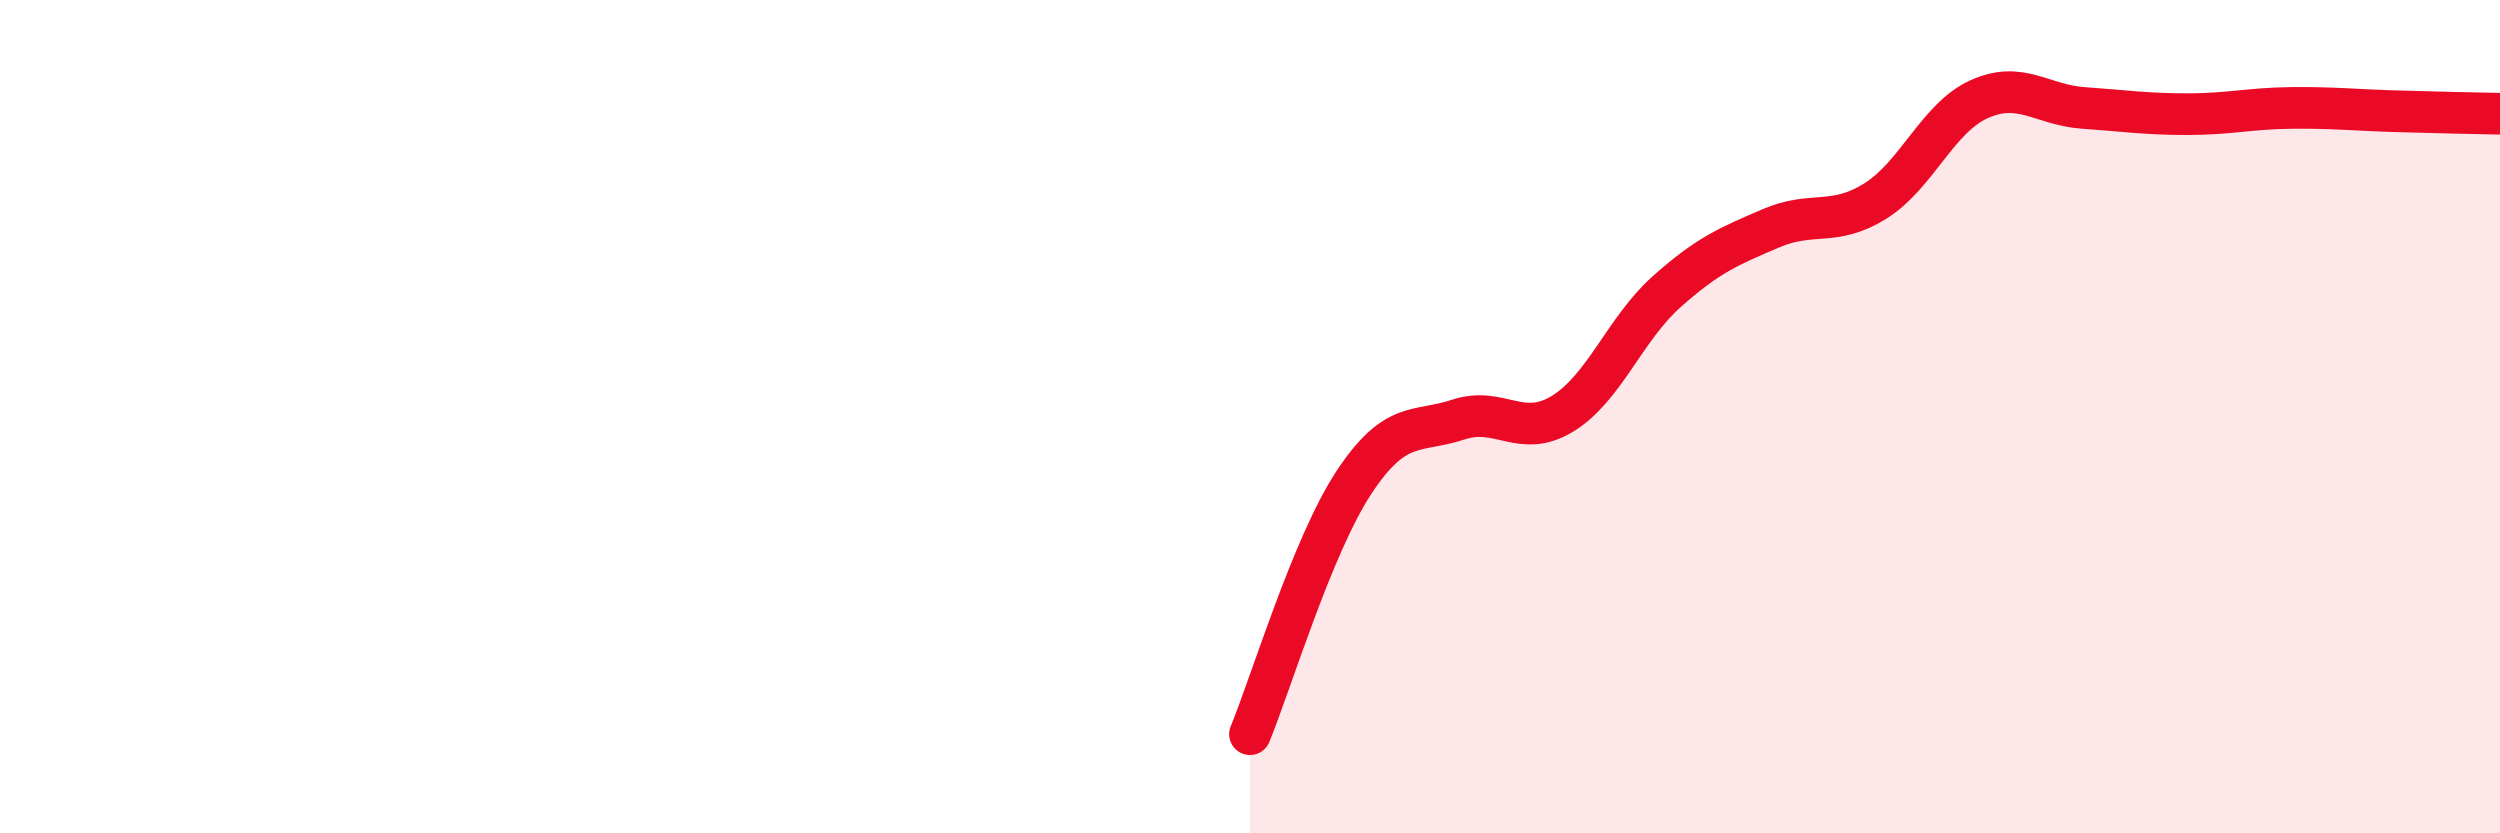
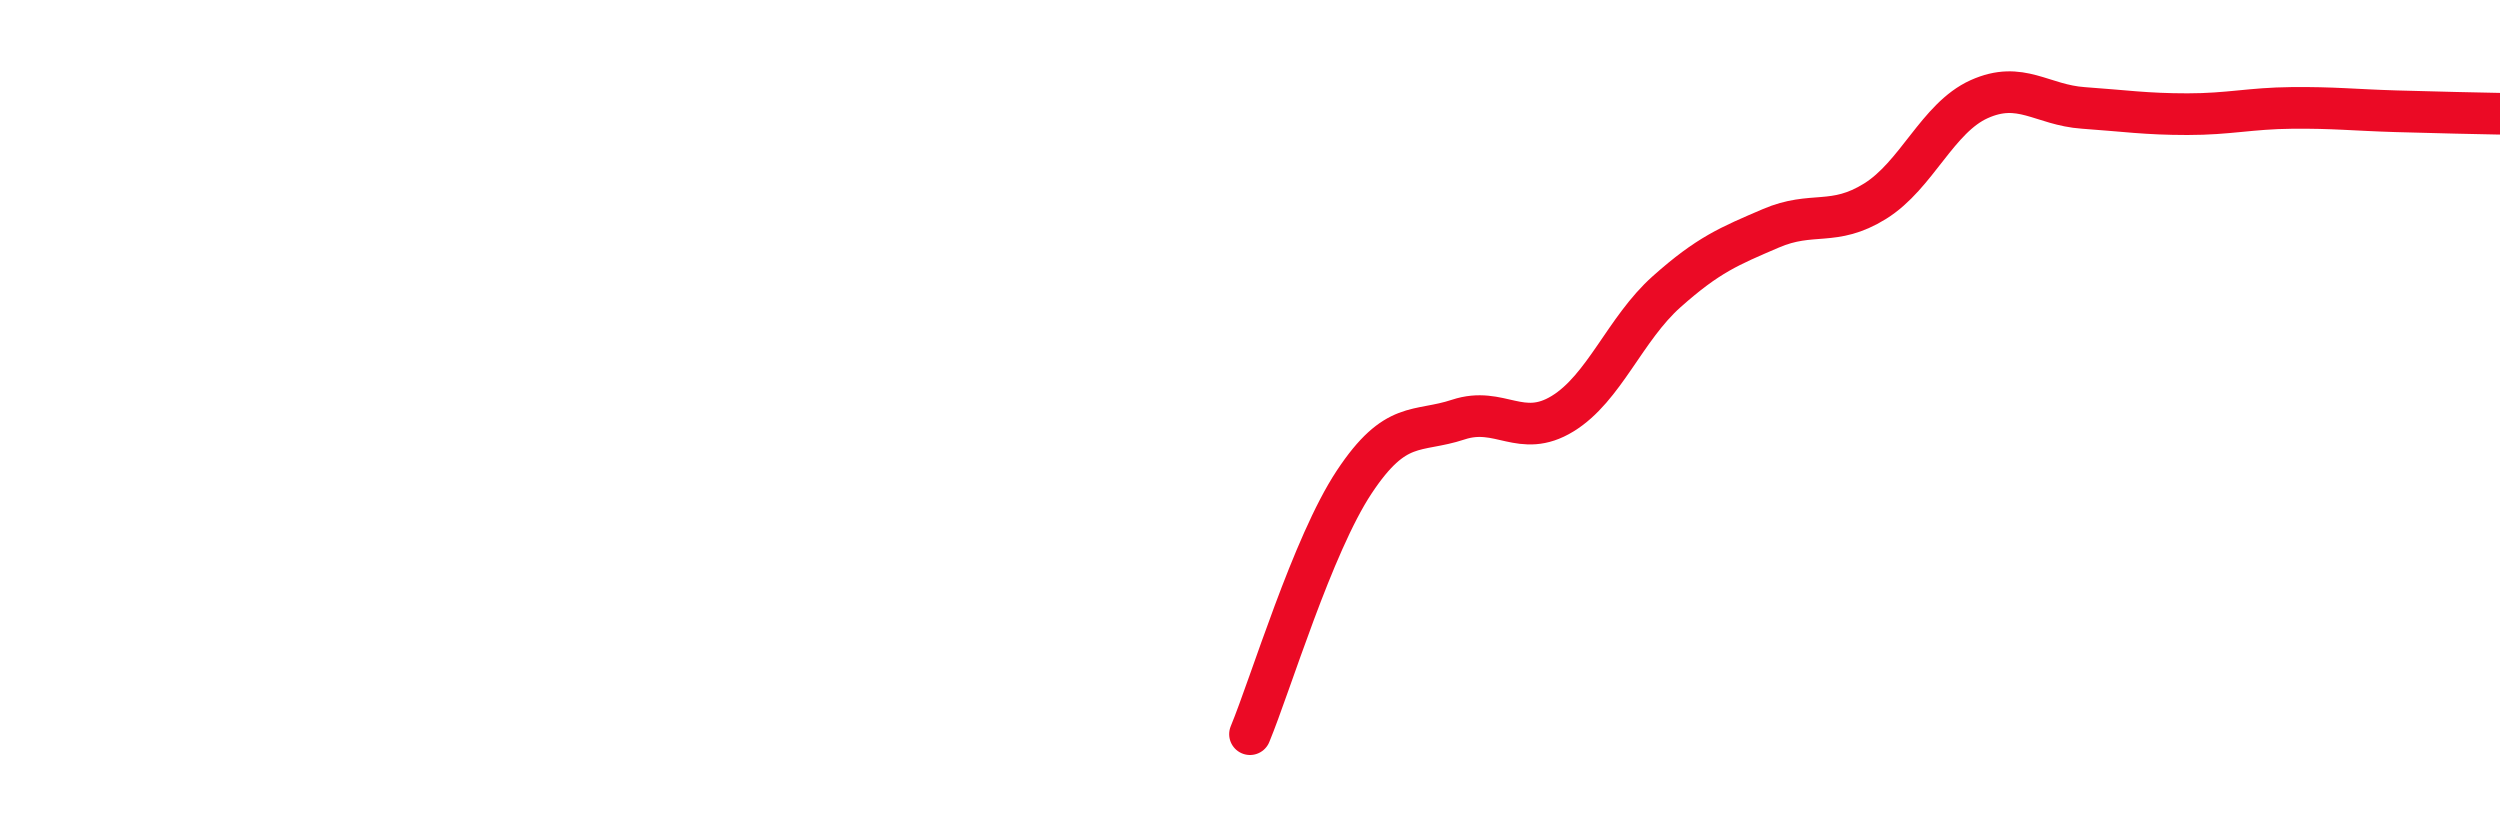
<svg xmlns="http://www.w3.org/2000/svg" width="60" height="20" viewBox="0 0 60 20">
-   <path d="M 30,17.62 C 30.5,16.41 31.5,13.08 32.5,11.57 C 33.5,10.06 34,10.4 35,10.07 C 36,9.74 36.5,10.54 37.5,9.93 C 38.5,9.32 39,7.89 40,7 C 41,6.11 41.5,5.91 42.5,5.48 C 43.5,5.05 44,5.45 45,4.83 C 46,4.21 46.5,2.83 47.5,2.38 C 48.5,1.93 49,2.52 50,2.59 C 51,2.66 51.5,2.74 52.5,2.74 C 53.5,2.74 54,2.6 55,2.59 C 56,2.58 56.5,2.64 57.5,2.67 C 58.5,2.7 59.5,2.72 60,2.73L60 20L30 20Z" fill="#EB0A25" opacity="0.1" stroke-linecap="round" stroke-linejoin="round" />
  <path d="M 30,17.62 C 30.5,16.41 31.5,13.08 32.5,11.57 C 33.5,10.06 34,10.4 35,10.07 C 36,9.74 36.5,10.54 37.5,9.93 C 38.5,9.32 39,7.89 40,7 C 41,6.11 41.5,5.91 42.5,5.48 C 43.5,5.05 44,5.45 45,4.83 C 46,4.21 46.5,2.83 47.5,2.38 C 48.5,1.93 49,2.52 50,2.59 C 51,2.66 51.5,2.74 52.5,2.74 C 53.5,2.74 54,2.6 55,2.59 C 56,2.58 56.5,2.64 57.5,2.67 C 58.5,2.7 59.5,2.72 60,2.73" stroke="#EB0A25" stroke-width="1" fill="none" stroke-linecap="round" stroke-linejoin="round" />
</svg>